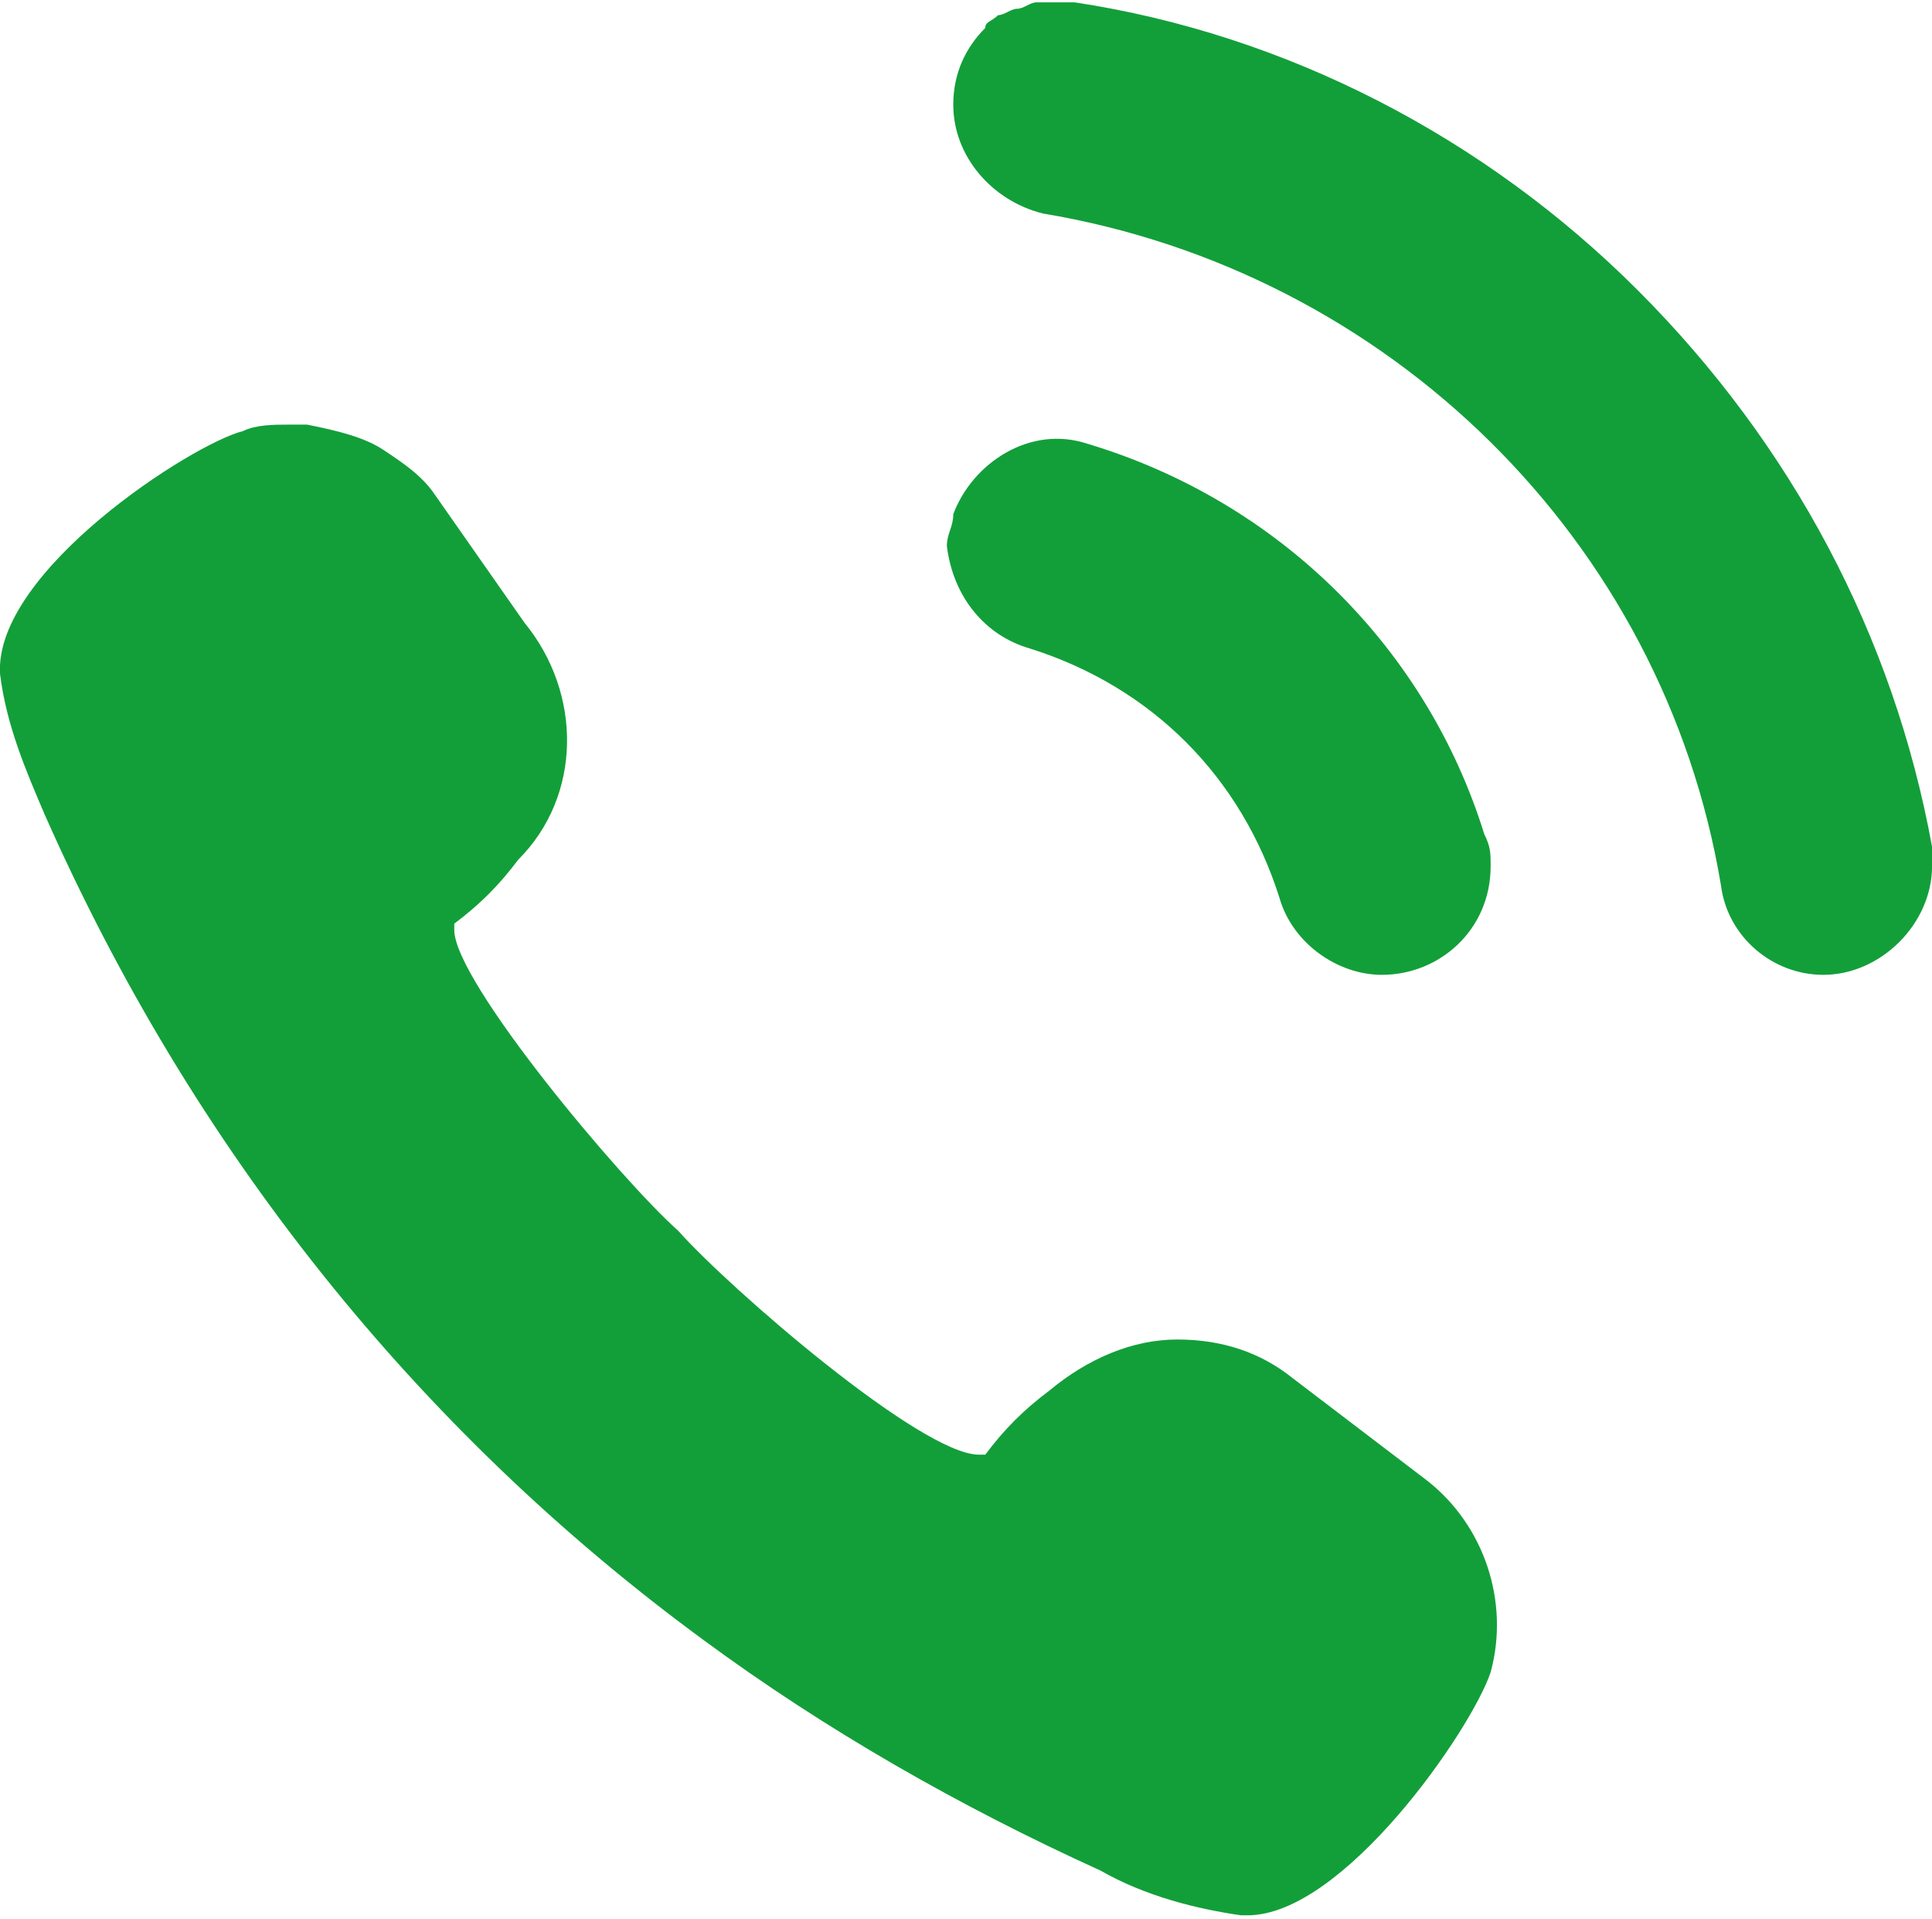
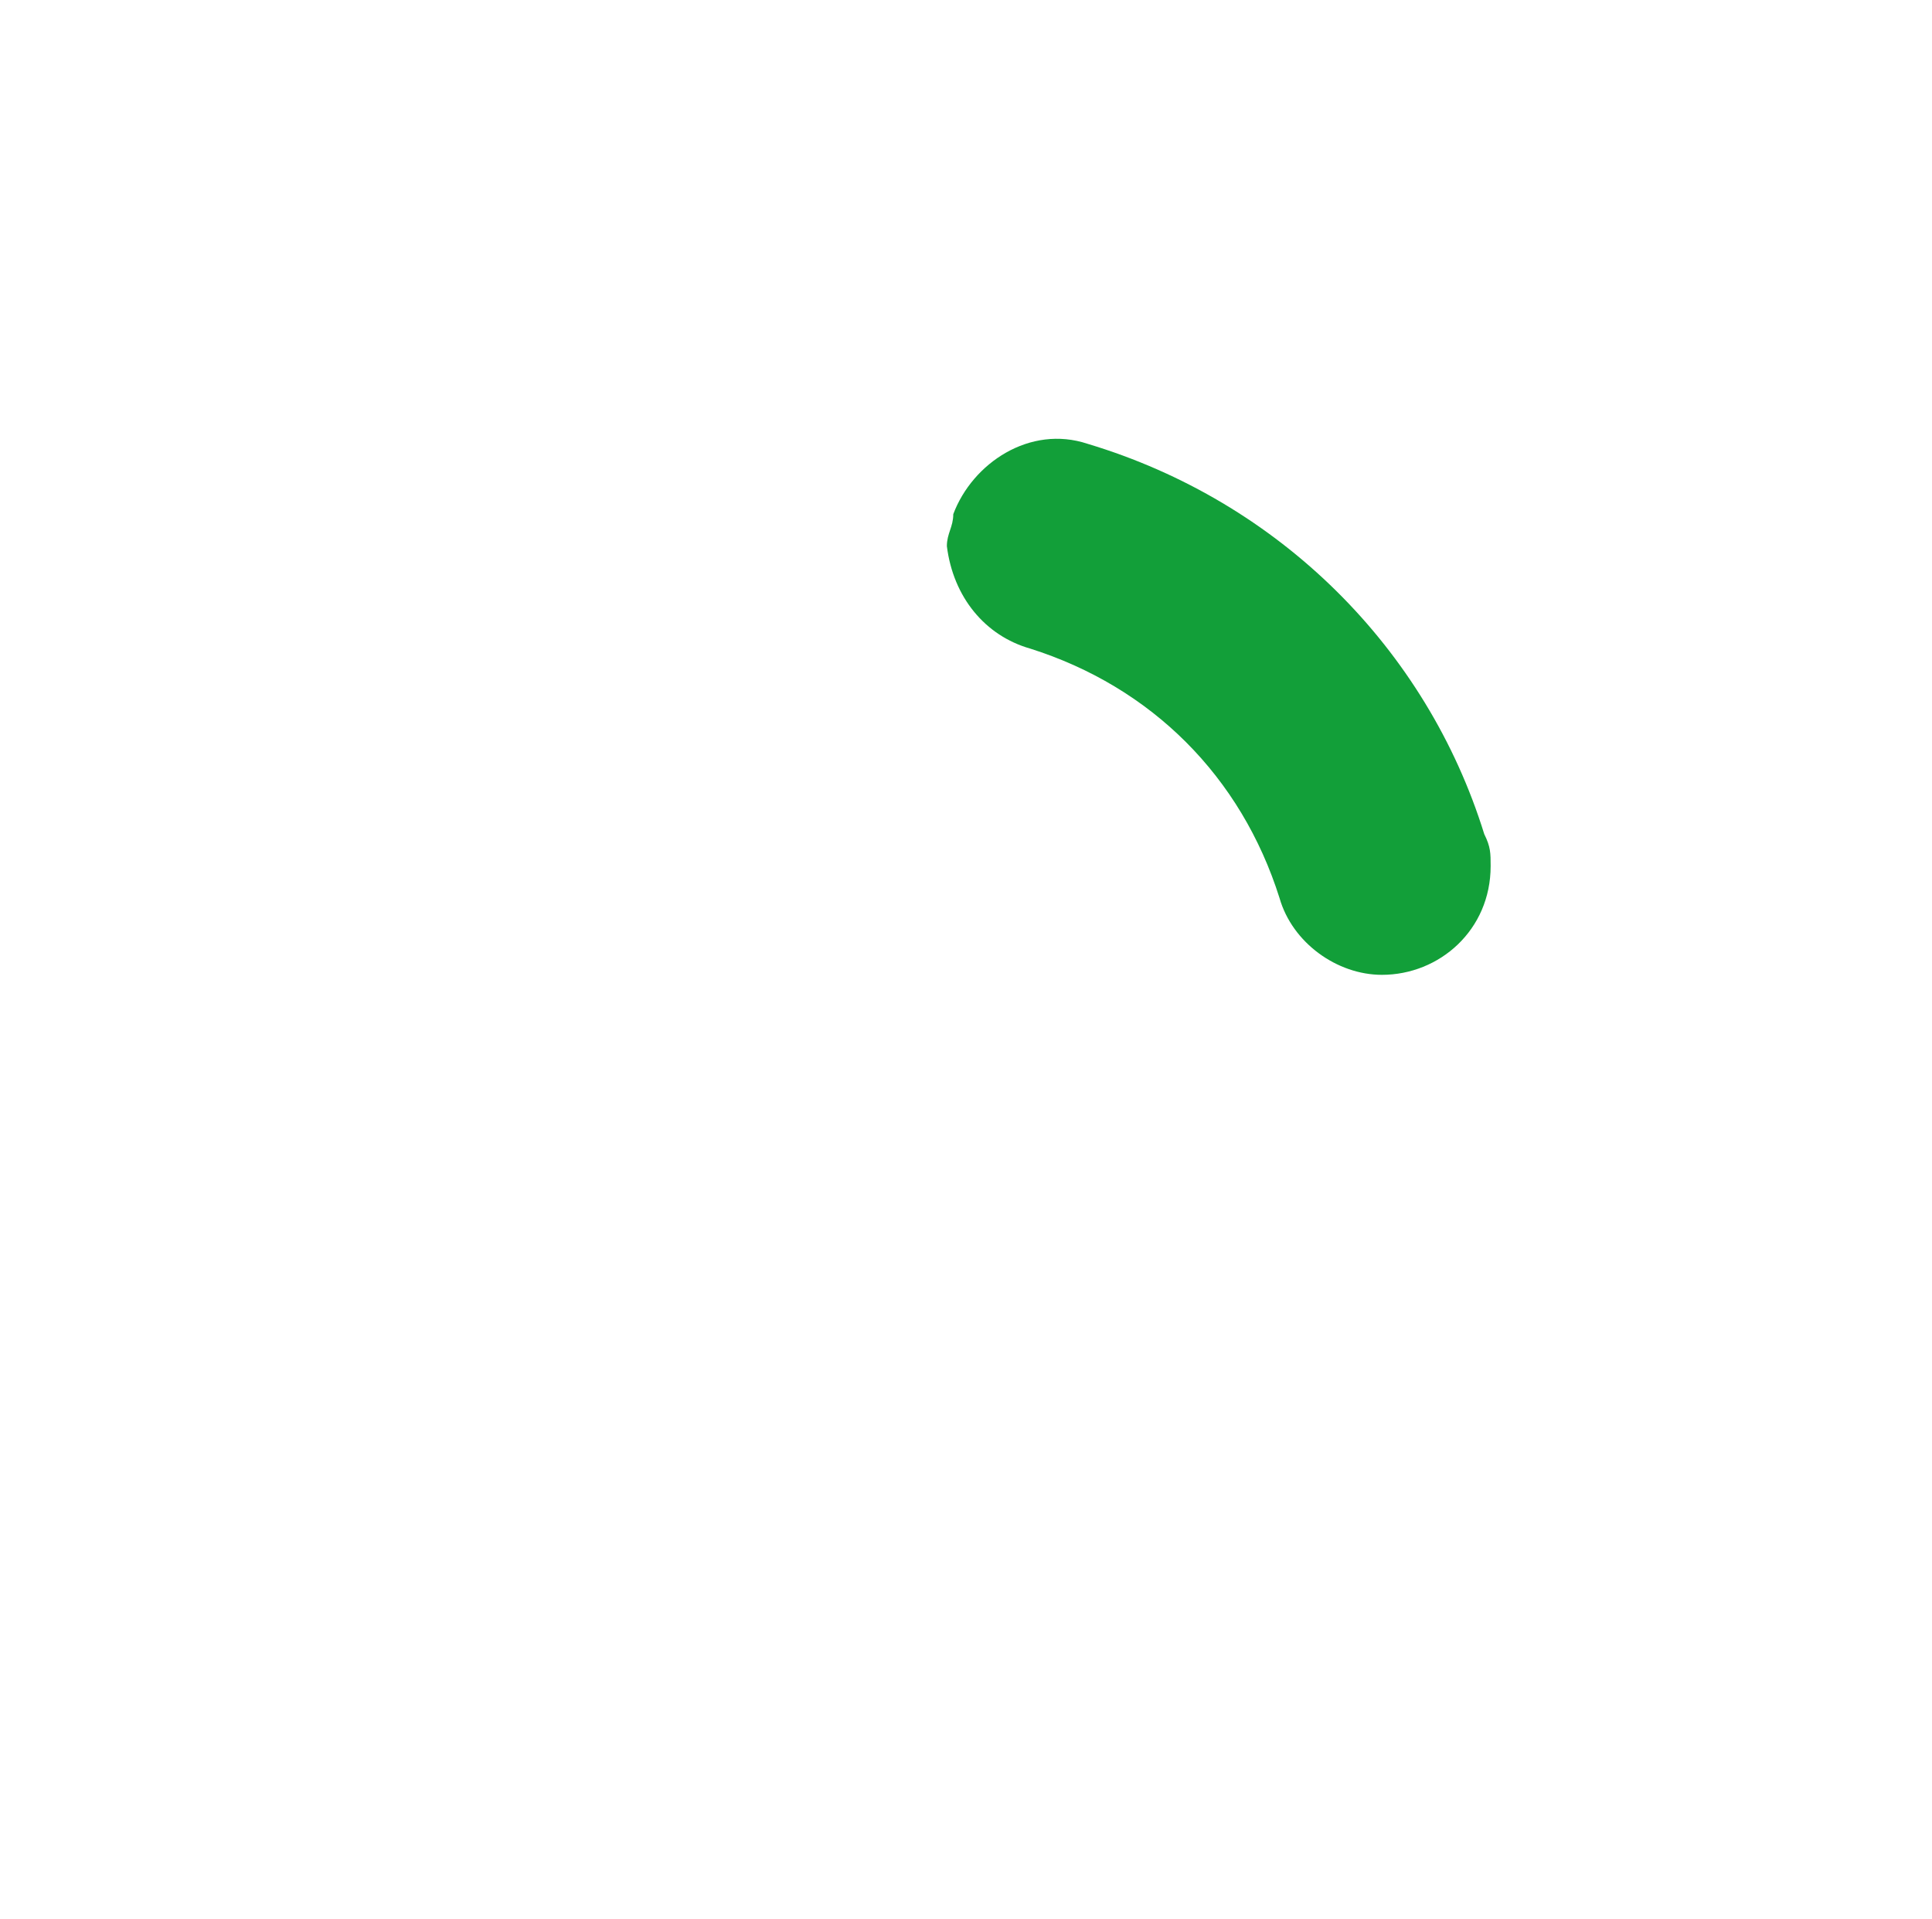
<svg xmlns="http://www.w3.org/2000/svg" version="1.1" id="レイヤー_1" x="0px" y="0px" viewBox="0 0 30.2 30" style="enable-background:new 0 0 30.2 30;" xml:space="preserve">
  <style type="text/css">
	.st0{fill:#129F39;}
</style>
  <g id="電話の発信_コールの無料アイコン_2" transform="translate(0.001 -1.363)">
-     <path id="パス_5" class="st0" d="M11,27c1.9,1.4,4,2.6,6.2,3.6c0.7,0.4,1.5,0.6,2.2,0.7h0.1c1.5,0,3.5-2.9,3.8-3.8   c0.3-1.1-0.1-2.3-1-3l-2.1-1.6c-0.5-0.4-1.1-0.6-1.8-0.6c-0.7,0-1.4,0.3-2,0.8c-0.4,0.3-0.7,0.6-1,1c0,0-0.1,0-0.1,0   c-0.9,0-3.9-2.6-4.7-3.5c-0.9-0.8-3.5-3.9-3.5-4.7c0-0.1,0-0.1,0-0.1c0.4-0.3,0.7-0.6,1-1c1-1,1-2.6,0.1-3.7L6.8,9.1   C6.6,8.8,6.3,8.6,6,8.4C5.7,8.2,5.3,8.1,4.8,8C4.7,8,4.6,8,4.5,8C4.3,8,4,8,3.8,8.1C3,8.3-0.1,10.3,0,11.9c0.1,0.8,0.4,1.5,0.7,2.2   C3,19.3,6.5,23.7,11,27z" />
-     <path id="パス_6" class="st0" d="M25.6,5.9c-2.4-2.4-5.5-4-8.8-4.5c-0.2,0-0.4,0-0.6,0h0c-0.1,0-0.2,0.1-0.3,0.1l0,0   c-0.1,0-0.2,0.1-0.3,0.1l0,0c-0.1,0.1-0.2,0.1-0.2,0.2l0,0c-0.3,0.3-0.5,0.7-0.5,1.2l0,0c0,0.8,0.6,1.5,1.4,1.7   c5.4,0.9,9.7,5.1,10.6,10.5c0.1,0.8,0.8,1.4,1.6,1.4c0.9,0,1.7-0.8,1.7-1.7c0-0.1,0-0.2,0-0.3C29.6,11.3,28,8.3,25.6,5.9z" />
    <path id="パス_7" class="st0" d="M16.1,11.5c1.9,0.6,3.3,2,3.9,3.9c0.2,0.7,0.9,1.2,1.6,1.2l0,0c0.9,0,1.7-0.7,1.7-1.7   c0-0.2,0-0.3-0.1-0.5C22.3,11.5,20,9.2,17,8.3c-0.9-0.3-1.8,0.3-2.1,1.1c0,0.2-0.1,0.3-0.1,0.5v0C14.9,10.7,15.4,11.3,16.1,11.5z" />
  </g>
</svg>